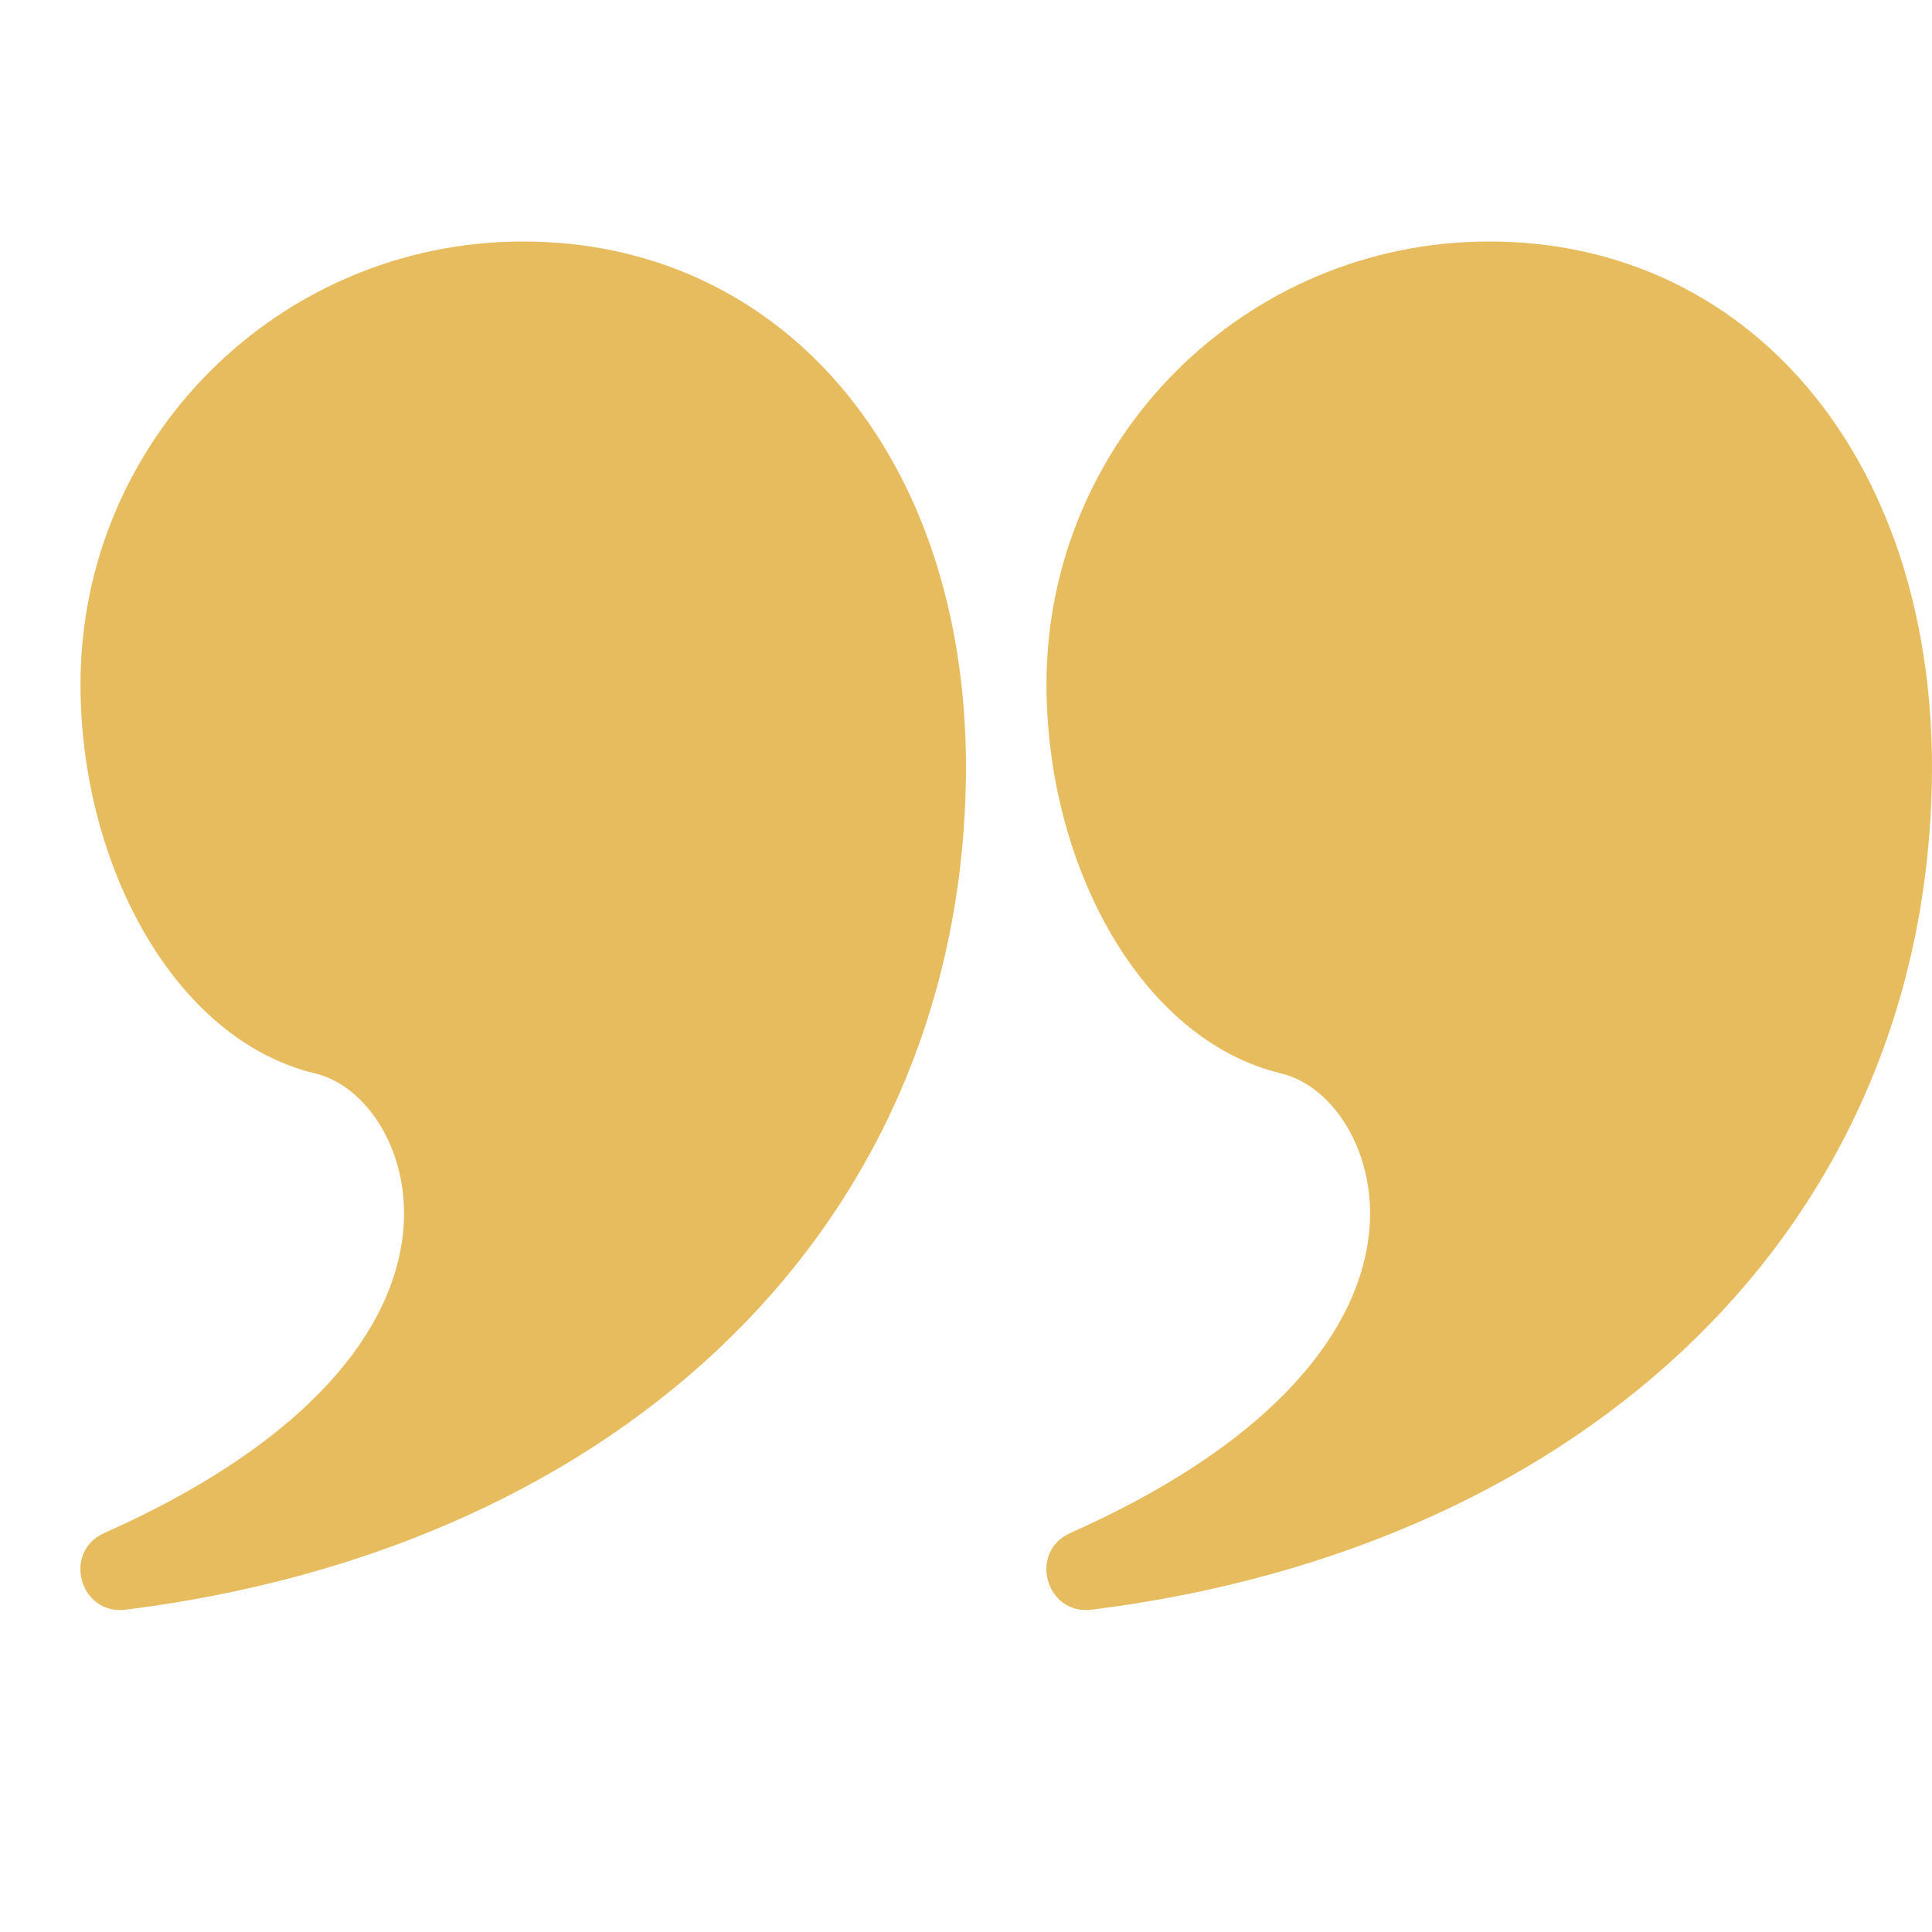
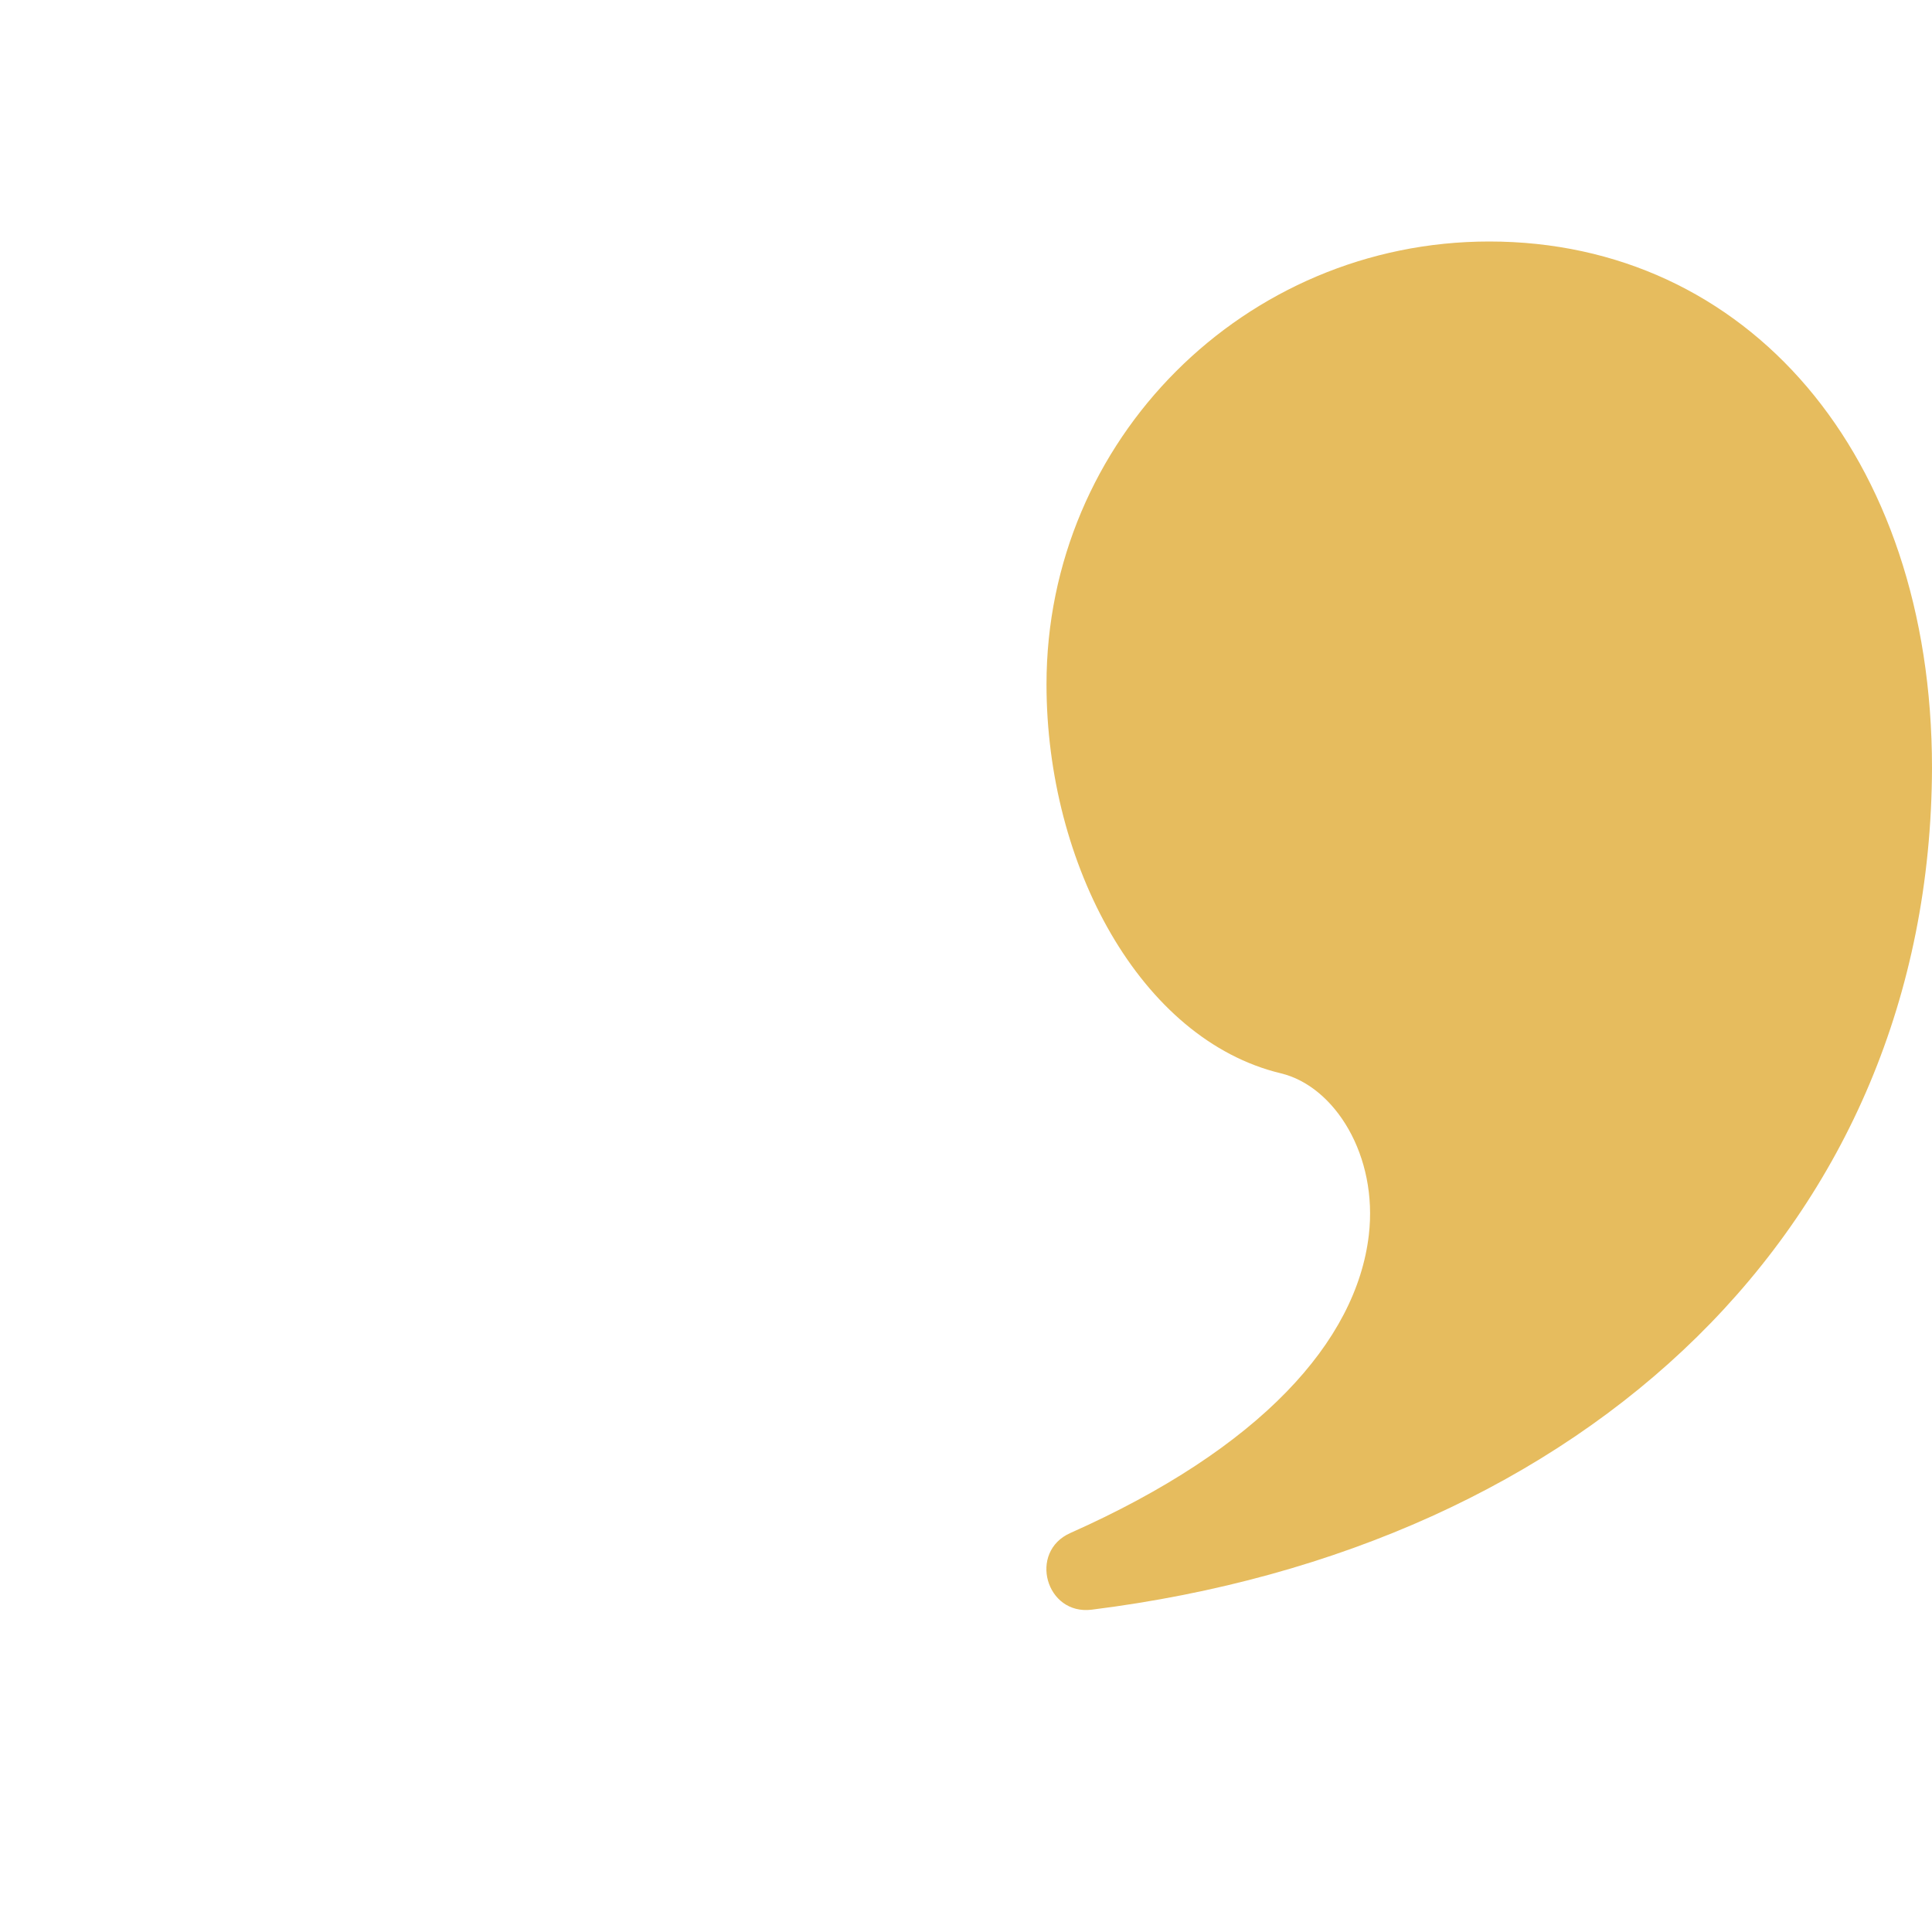
<svg xmlns="http://www.w3.org/2000/svg" width="60" height="60" viewBox="0 0 60 60" fill="none">
-   <path d="M16.25 7.5C24.235 7.5 30 14.093 30 23.854C29.949 38.037 19.287 48.065 3.905 49.99C2.478 50.169 1.928 48.192 3.242 47.608C9.144 44.983 12.125 41.653 12.51 38.357C12.798 35.894 11.459 33.737 9.778 33.333C5.42 32.286 2.5 26.859 2.5 21.25C2.5 13.656 8.656 7.5 16.25 7.5Z" fill="#E6BC5E" />
  <path d="M46.25 7.5C54.236 7.5 60 14.093 60 23.854C59.949 38.037 49.287 48.065 33.905 49.99C32.478 50.169 31.928 48.192 33.242 47.608C39.144 44.983 42.125 41.653 42.51 38.357C42.798 35.894 41.459 33.737 39.778 33.333C35.42 32.286 32.5 26.859 32.5 21.25C32.5 13.656 38.656 7.5 46.25 7.5Z" fill="#E6BC5E" />
</svg>